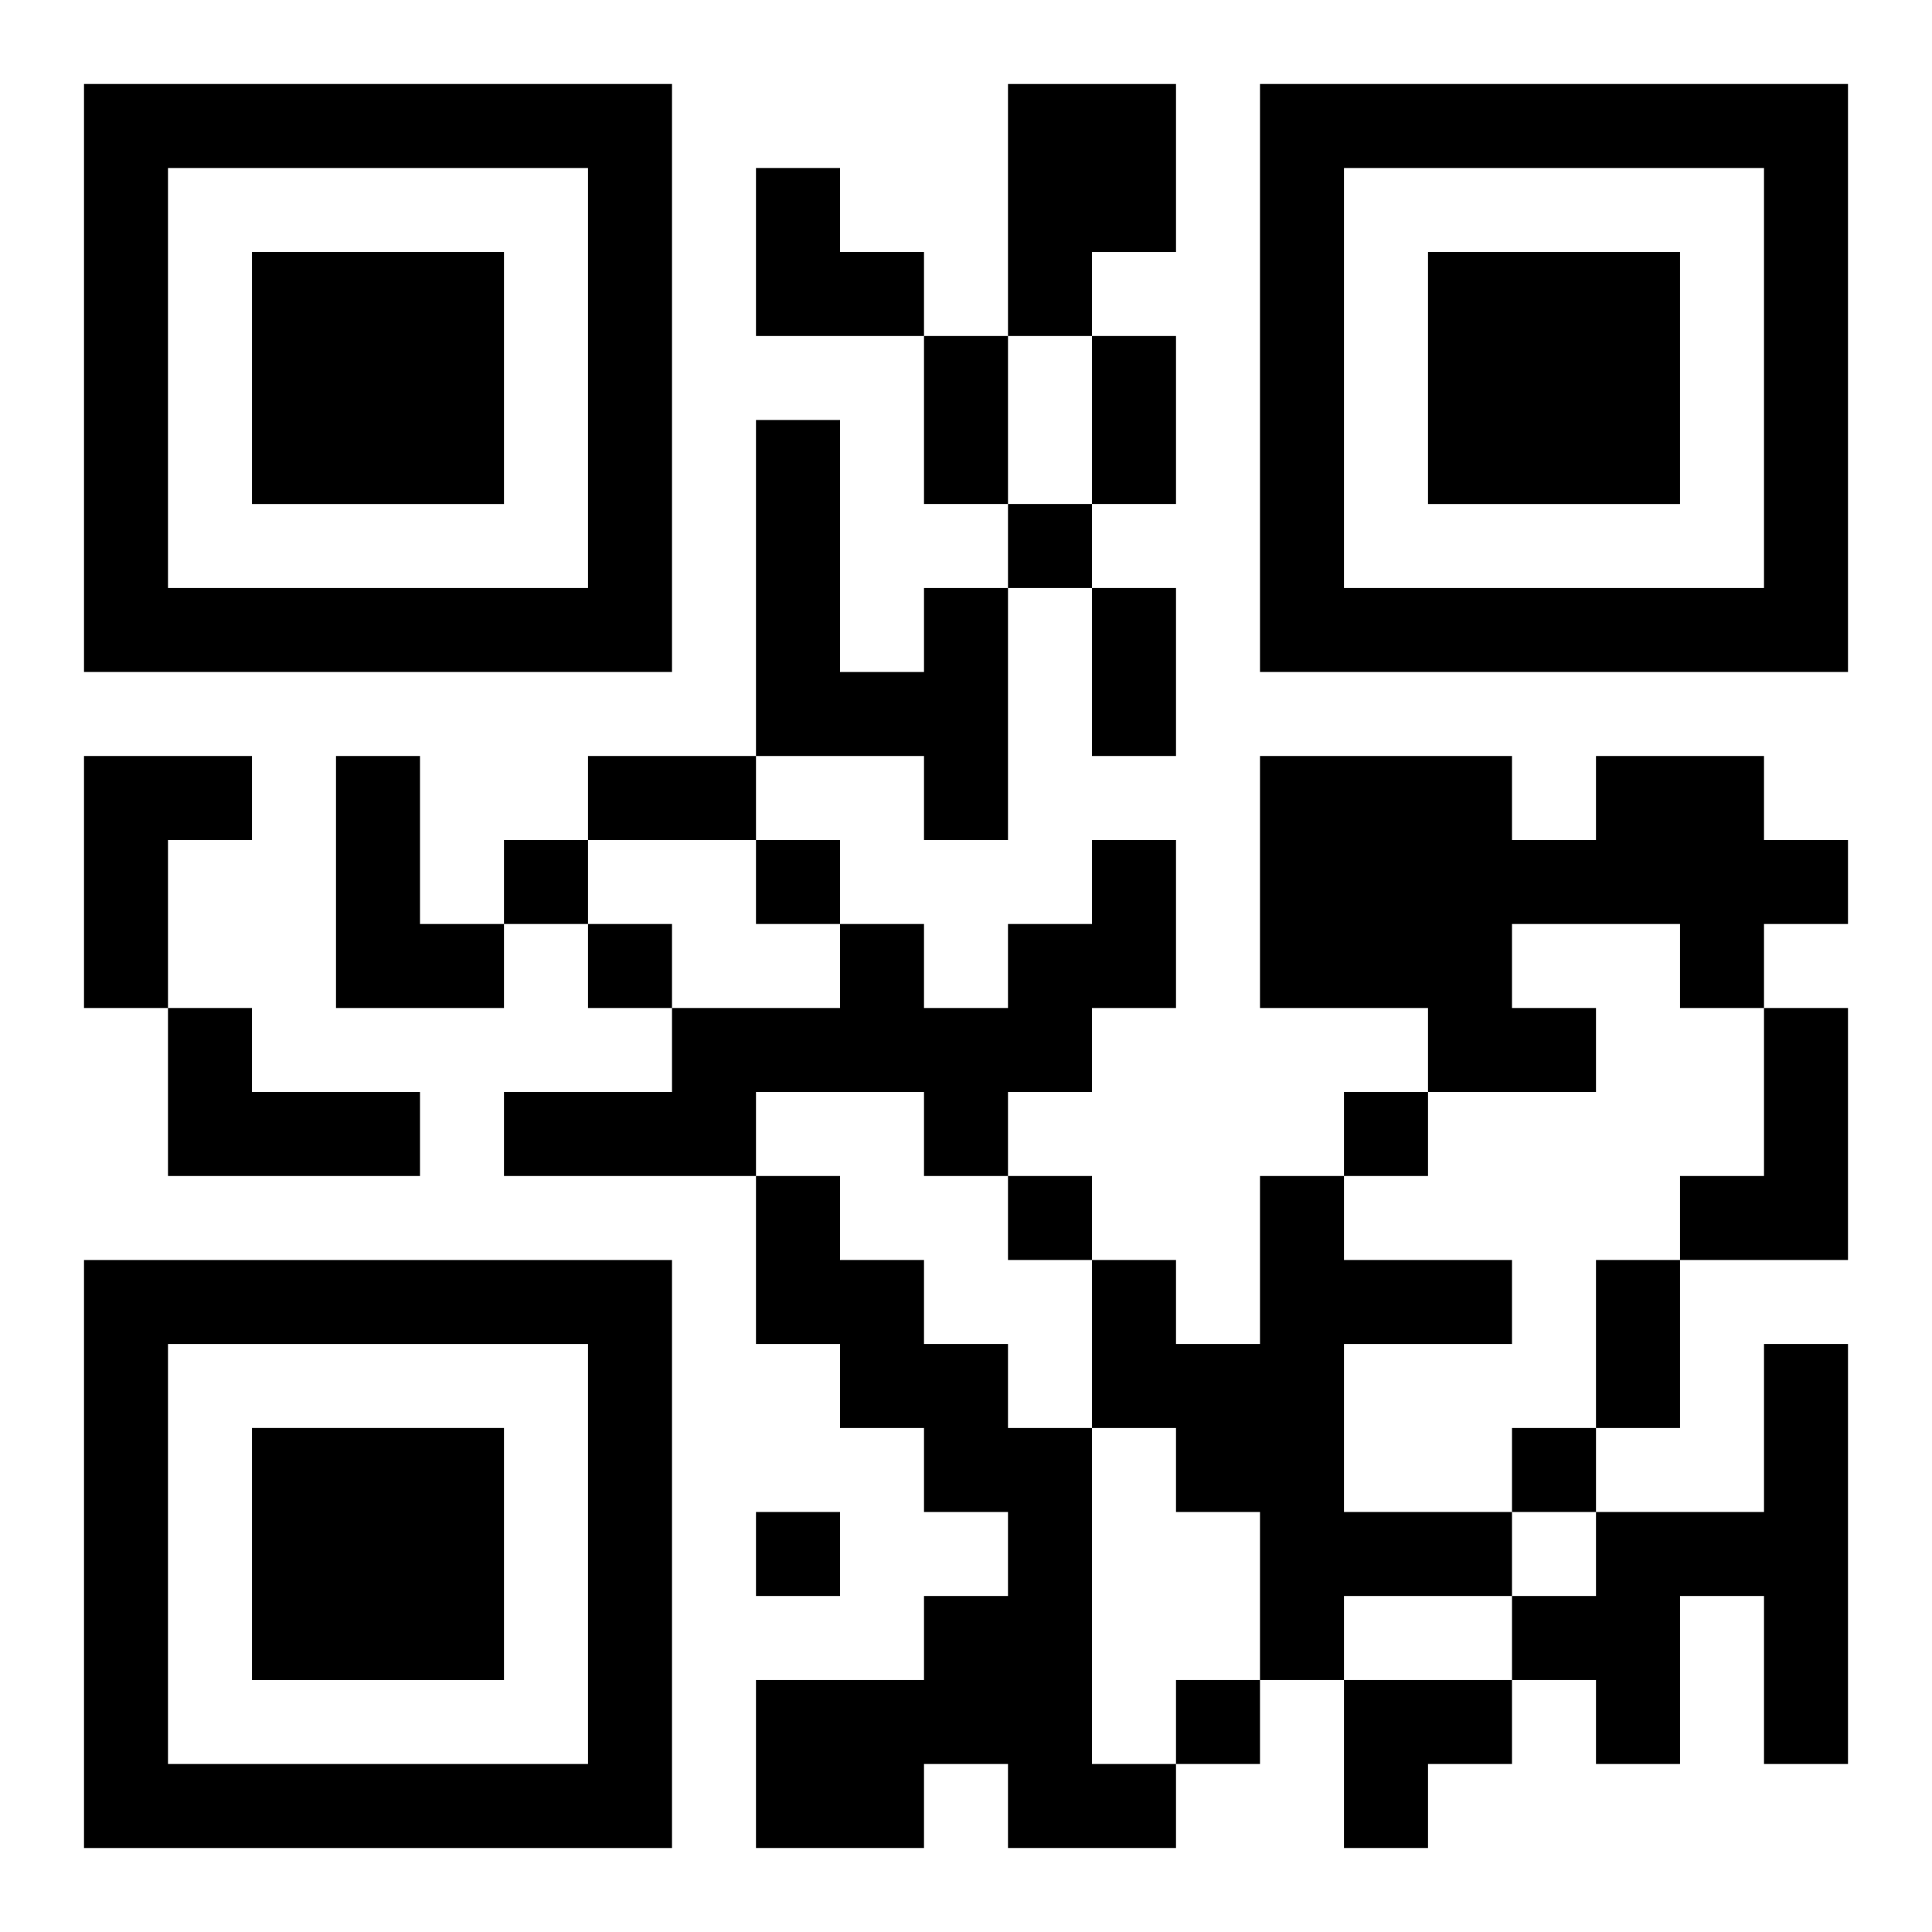
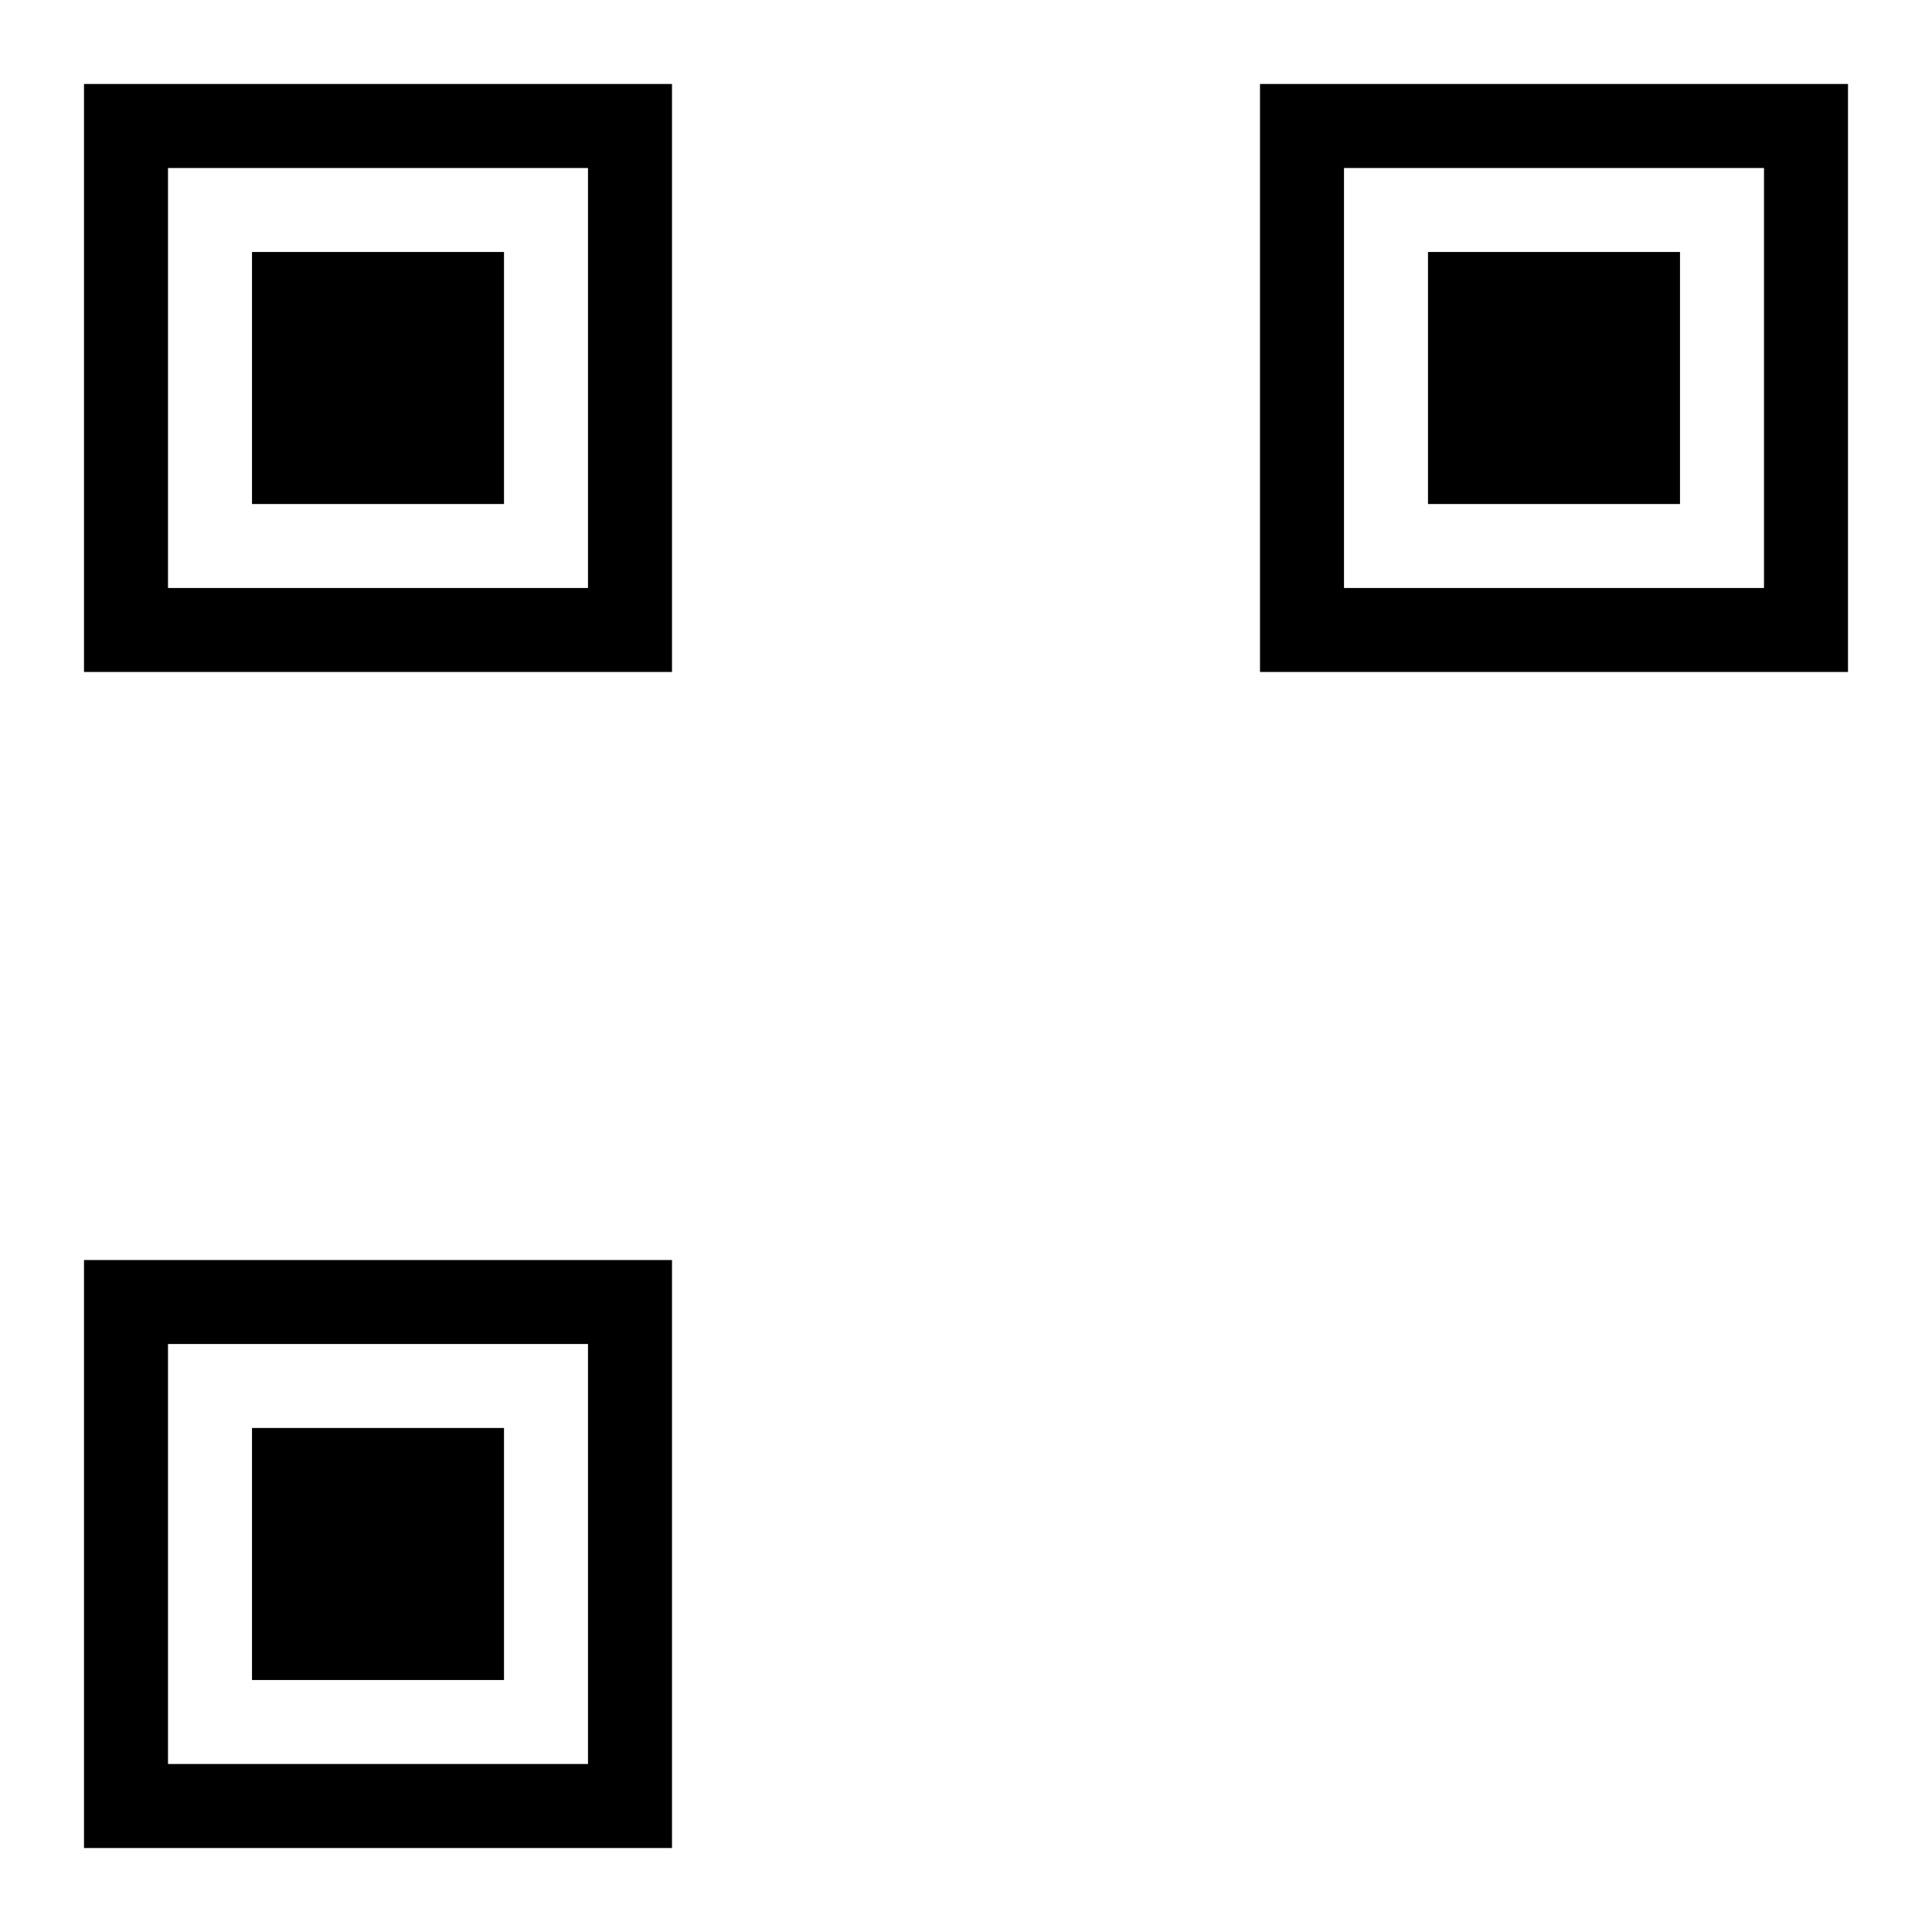
<svg xmlns="http://www.w3.org/2000/svg" xmlns:xlink="http://www.w3.org/1999/xlink" width="250" height="250" baseProfile="full" version="1.1" viewBox="-1 -1 23 23">
  <symbol id="a">
    <path d="m0 7v7h7v-7h-7zm1 1h5v5h-5v-5zm1 1v3h3v-3h-3z" />
  </symbol>
  <use y="-7" xlink:href="#a" />
  <use y="7" xlink:href="#a" />
  <use x="14" y="-7" xlink:href="#a" />
-   <path d="m11 0h2v2h-1v1h-1v-3m-1 6h1v3h-1v-1h-2v-4h1v3h1v-1m-10 2h2v1h-1v2h-1v-3m3 0h1v2h1v1h-2v-3m15 0h2v1h1v1h-1v1h-1v-1h-2v1h1v1h-2v-1h-2v-3h3v1h1v-1m-6 1h1v2h-1v1h-1v1h-1v-1h-2v1h-3v-1h2v-1h2v-1h1v1h1v-1h1v-1m-11 2h1v1h2v1h-3v-2m19 0h1v3h-2v-1h1v-2m-12 2h1v1h1v1h1v1h1v4h1v1h-2v-1h-1v1h-2v-2h2v-1h1v-1h-1v-1h-1v-1h-1v-2m6 0h1v1h2v1h-2v2h2v1h-2v1h-1v-2h-1v-1h-1v-2h1v1h1v-2m6 2h1v5h-1v-2h-1v2h-1v-1h-1v-1h1v-1h2v-2m-9-10v1h1v-1h-1m-6 4v1h1v-1h-1m3 0v1h1v-1h-1m-2 1v1h1v-1h-1m9 2v1h1v-1h-1m-4 1v1h1v-1h-1m6 3v1h1v-1h-1m-9 1v1h1v-1h-1m5 2v1h1v-1h-1m-3-16h1v2h-1v-2m2 0h1v2h-1v-2m0 3h1v2h-1v-2m-6 2h2v1h-2v-1m12 6h1v2h-1v-2m-10-13h1v1h1v1h-2zm7 18h2v1h-1v1h-1z" />
</svg>